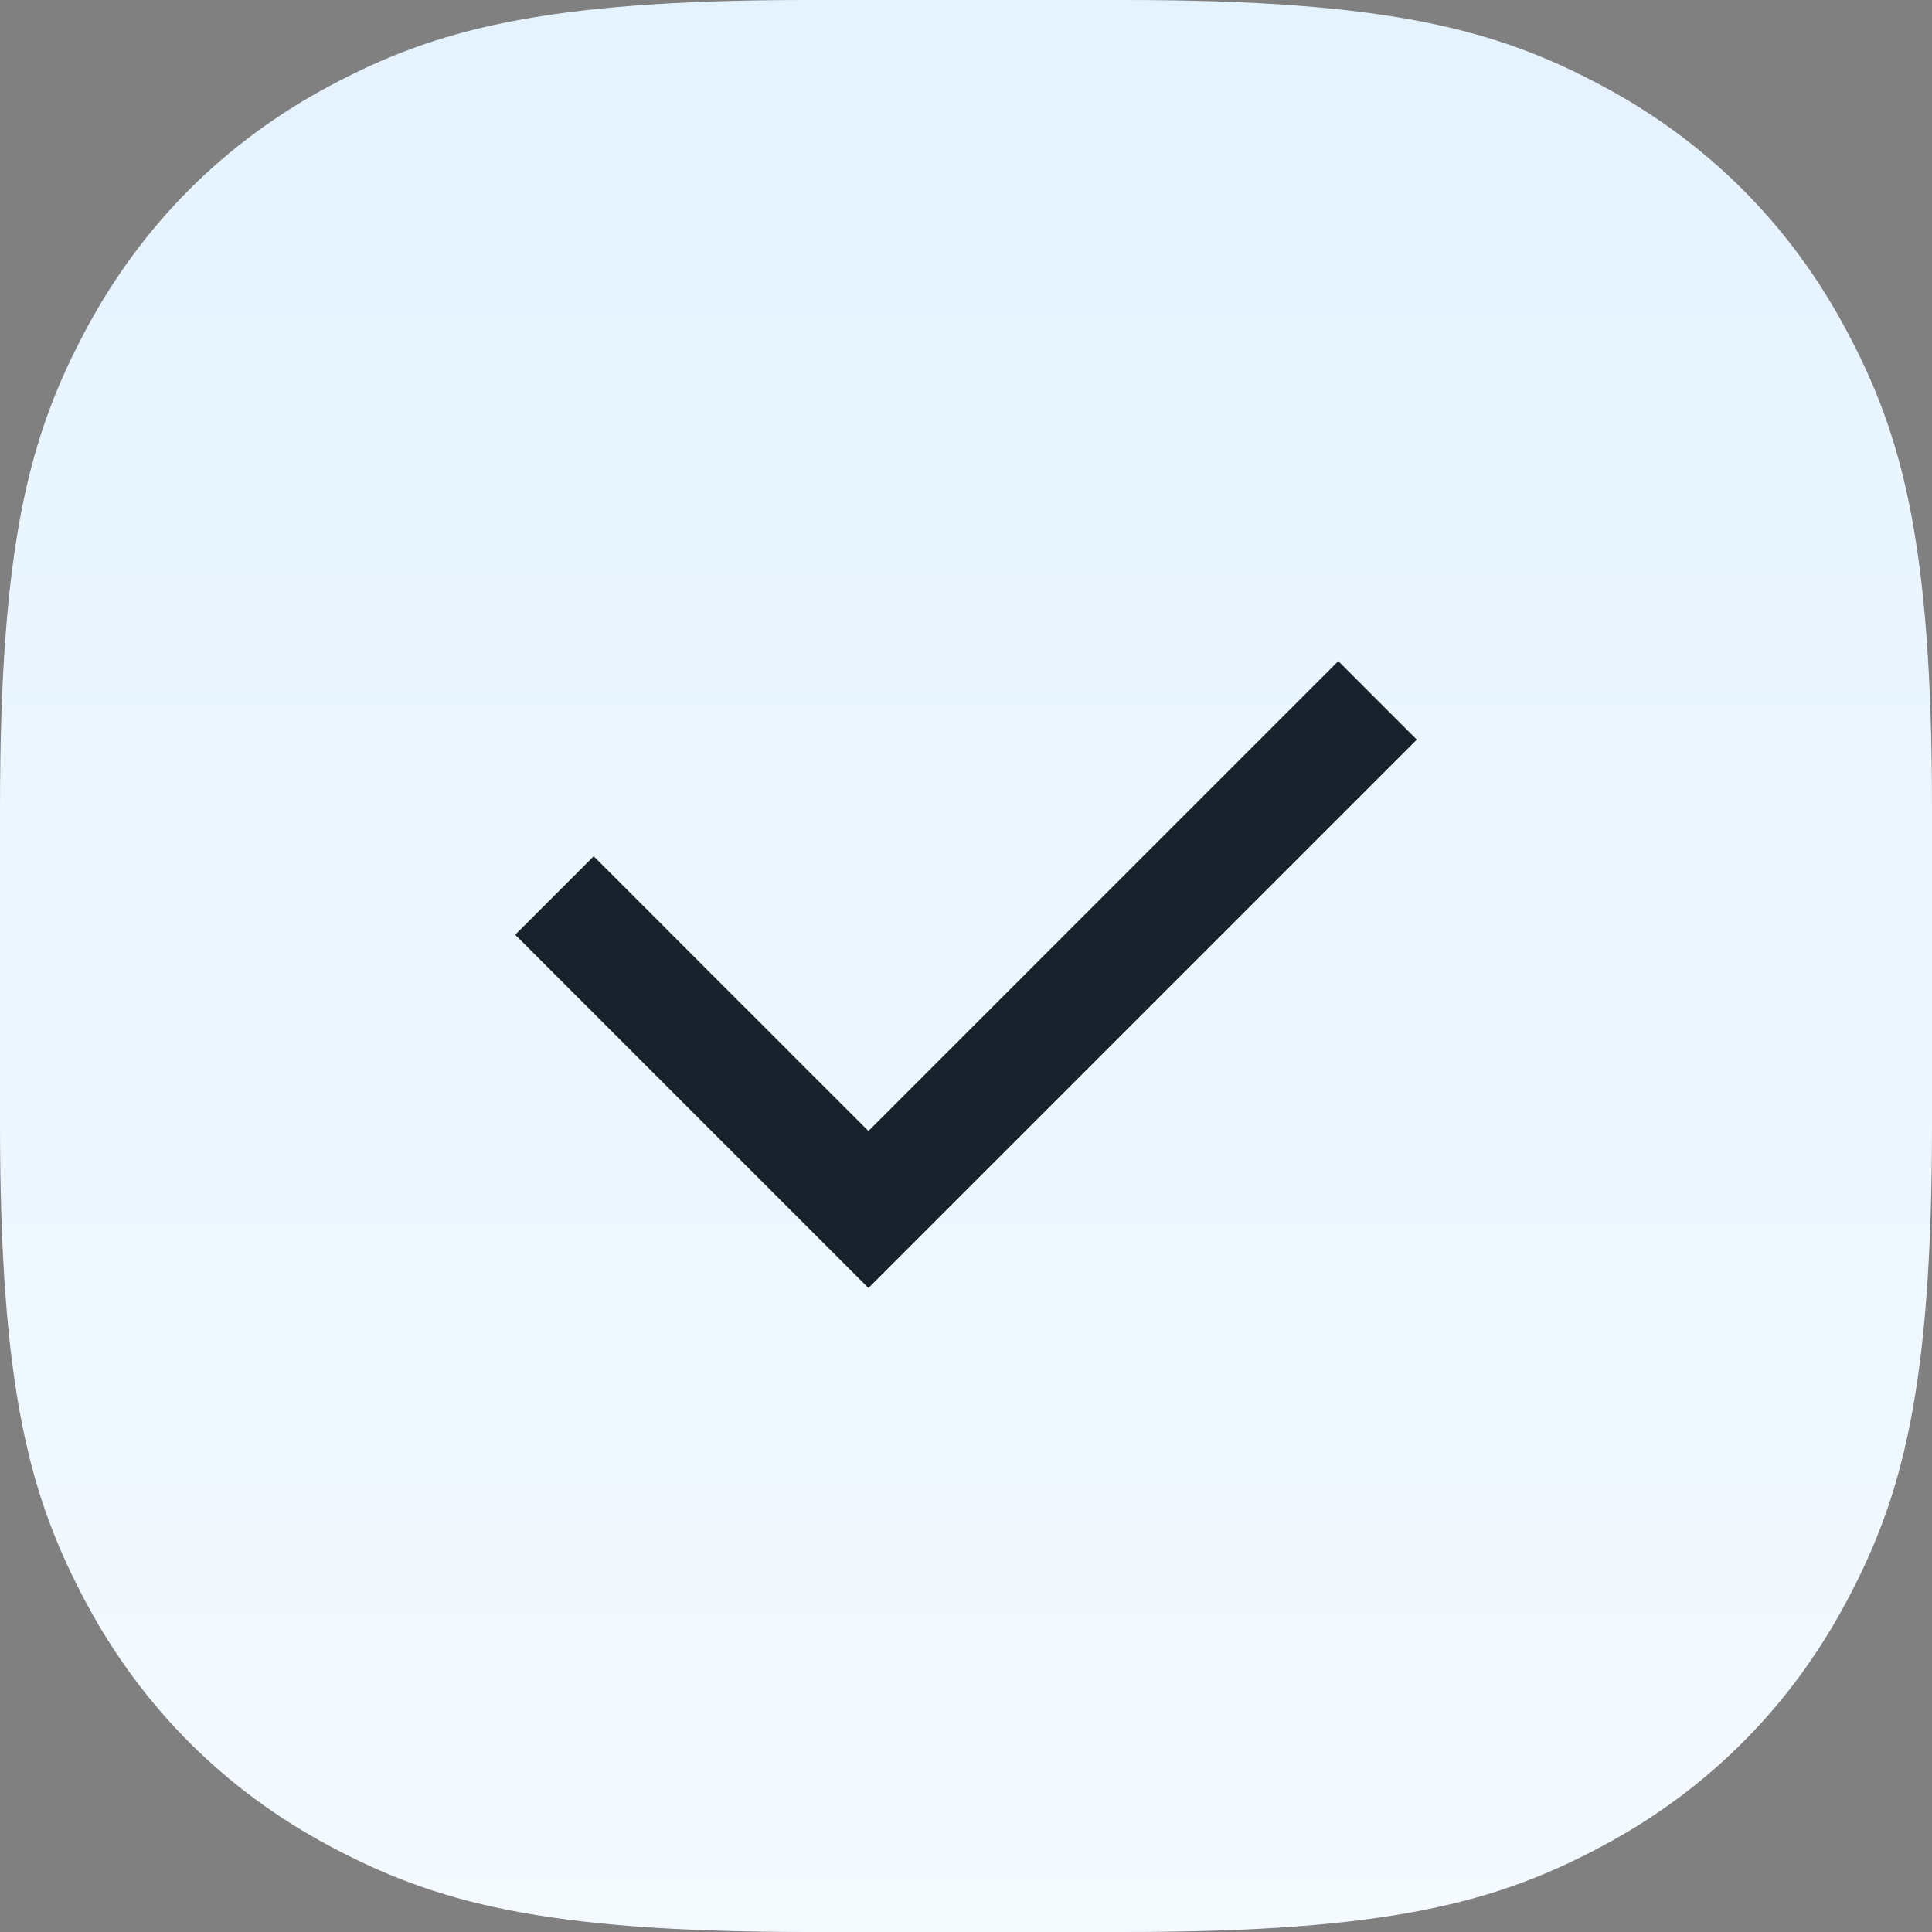
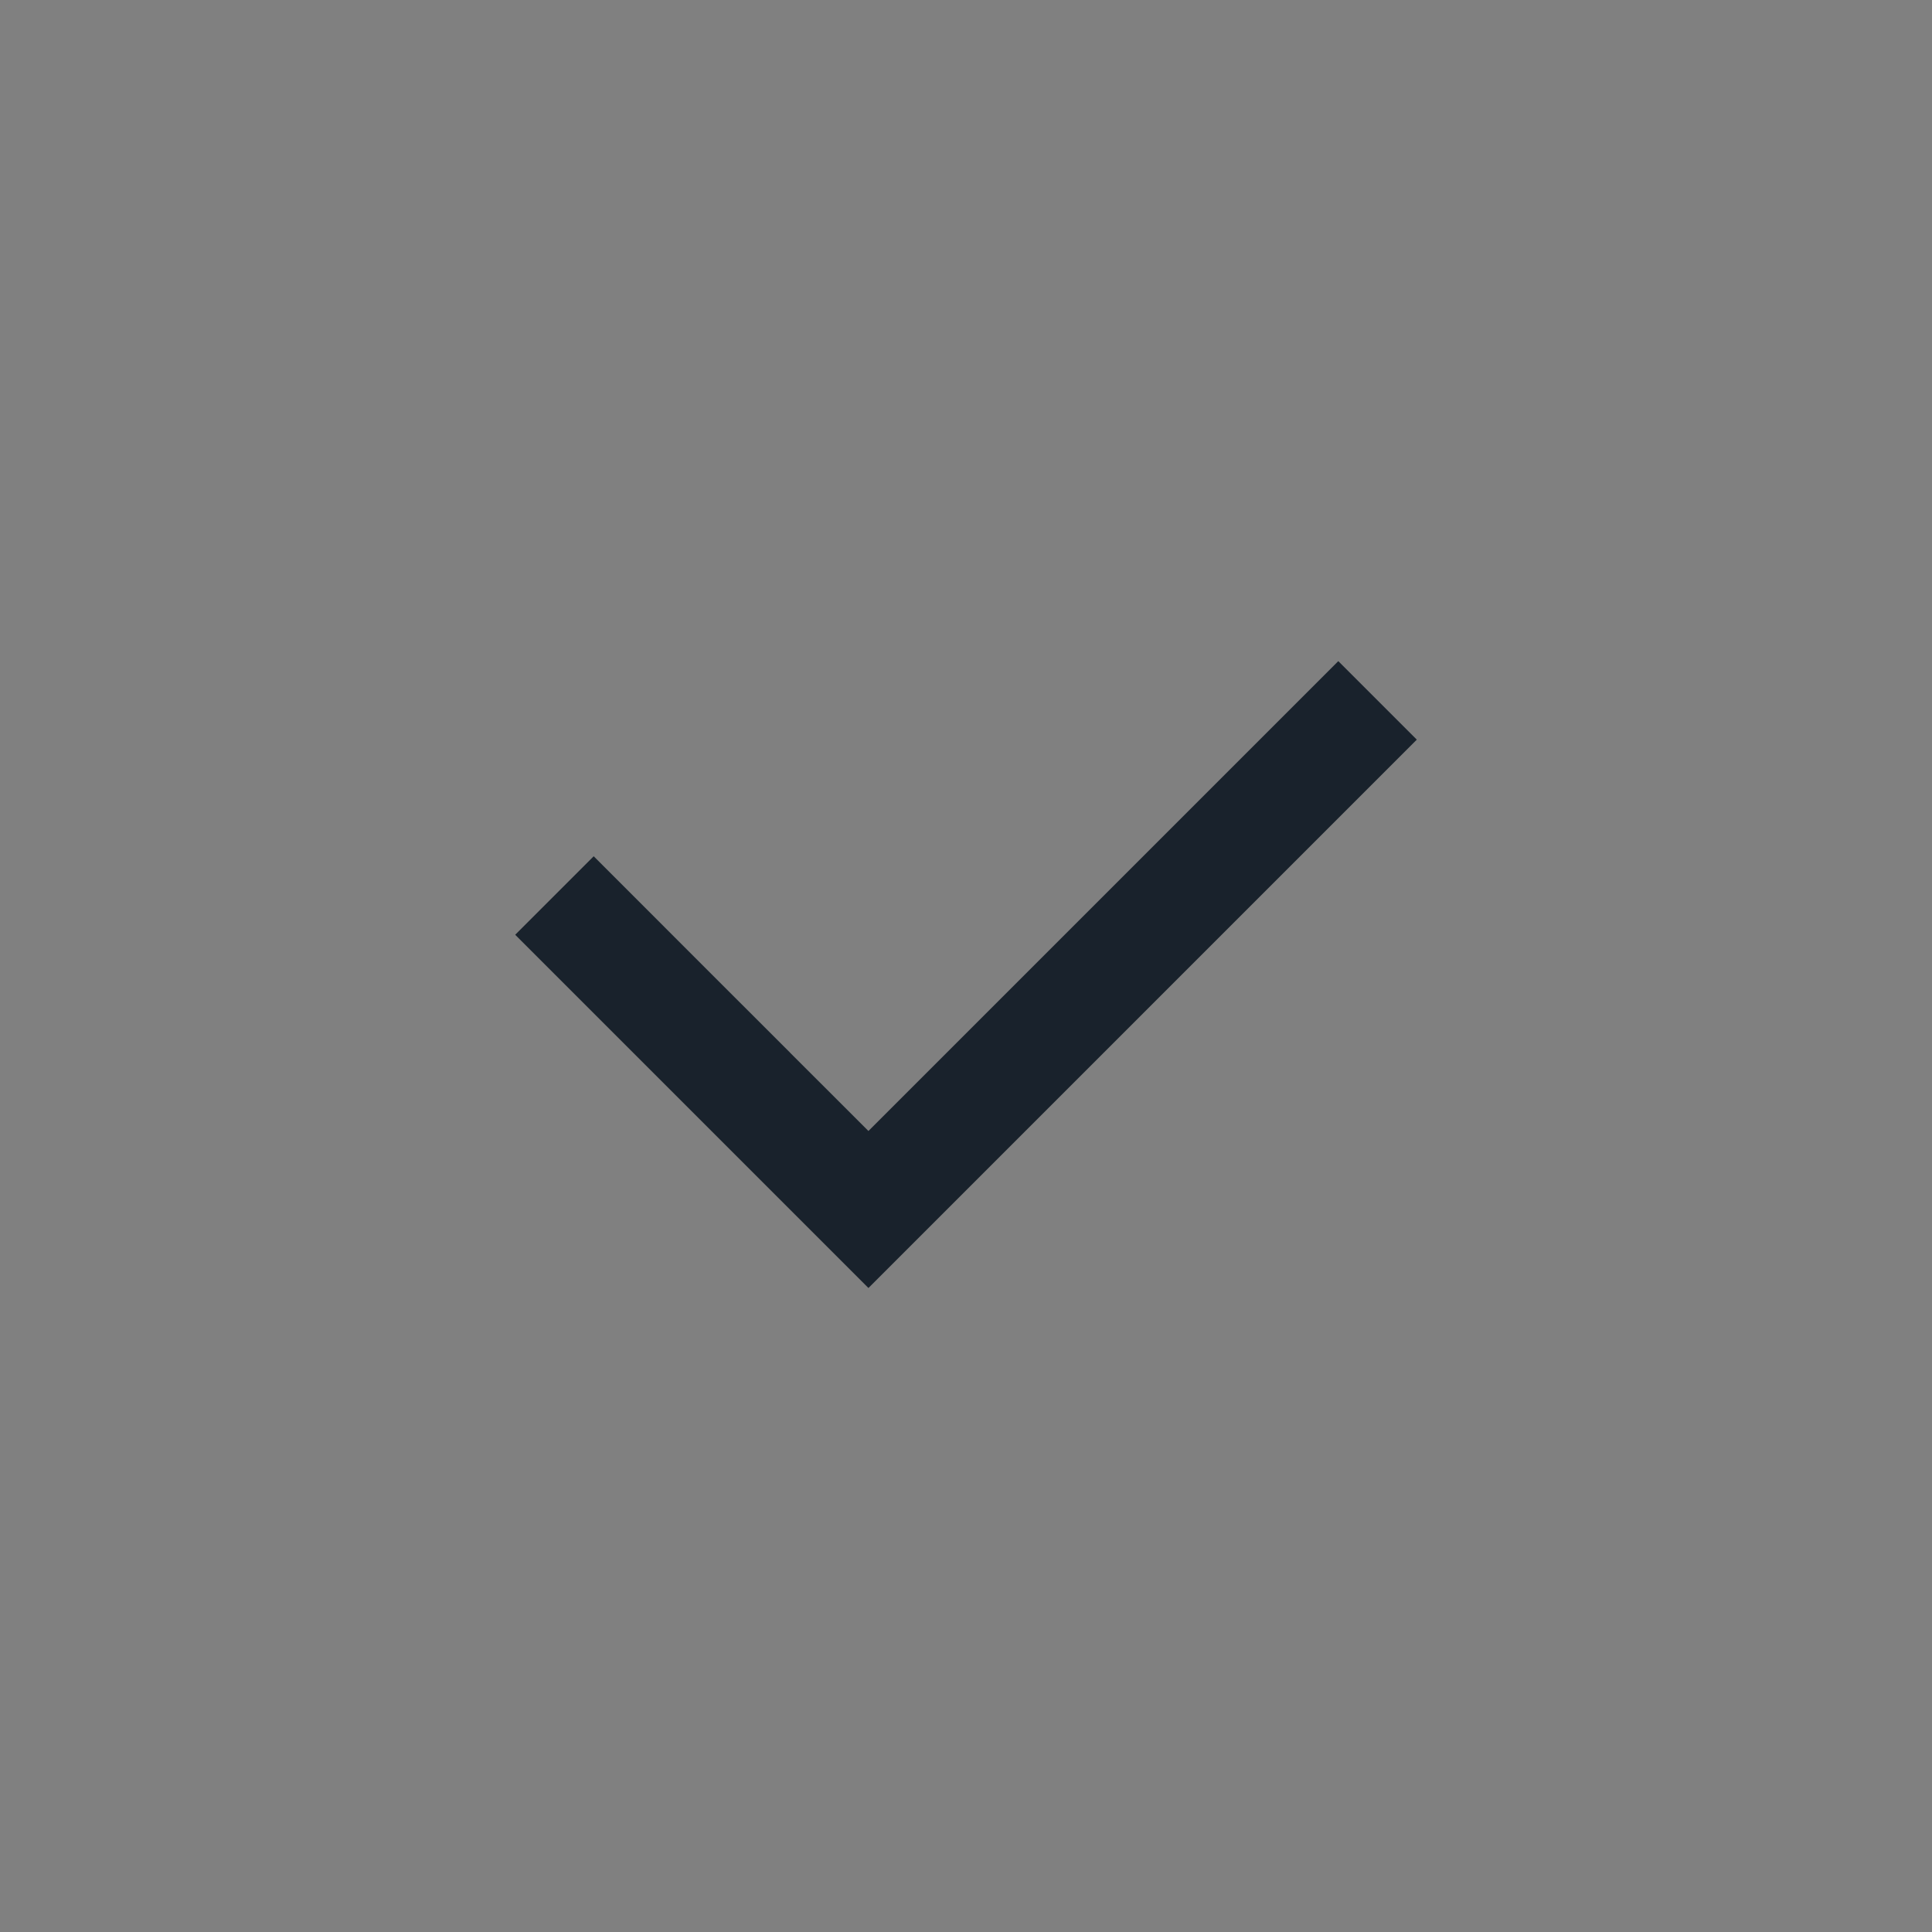
<svg xmlns="http://www.w3.org/2000/svg" width="30" height="30" viewBox="0 0 30 30">
  <rect x="0" y="0" width="30" height="30" fill="#808080" stroke="none" />
  <defs>
    <linearGradient id="prefix__a" x1="50%" x2="50%" y1="0%" y2="100%">
      <stop offset="0%" stop-color="#F4FAFF" />
      <stop offset="100%" stop-color="#E5F3FF" />
    </linearGradient>
  </defs>
  <g fill="none" fill-rule="evenodd">
-     <path fill="url(#prefix__a)" d="M14.546 1h4.908c4.13 0 5.8.464 7.43 1.336 1.63.871 2.909 2.15 3.78 3.78.872 1.63 1.336 3.3 1.336 7.43v4.908c0 4.13-.464 5.8-1.336 7.43-.871 1.63-2.15 2.909-3.78 3.78-1.63.872-3.3 1.336-7.43 1.336h-4.908c-4.13 0-5.8-.464-7.43-1.336-1.63-.871-2.909-2.15-3.78-3.78-.872-1.63-1.336-3.3-1.336-7.43v-4.908c0-4.13.464-5.8 1.336-7.43.871-1.63 2.15-2.909 3.78-3.78C8.746 1.464 10.416 1 14.546 1z" transform="matrix(1 0 0 -1 -2 31)" />
    <path fill="#19222C" fill-rule="nonzero" d="M14.268 17.08L15.485 18.296 22.781 11 24 12.219 15.485 20.734 10 15.249 11.219 14.03 13.05 15.862 14.268 17.079z" transform="matrix(1 0 0 -1 -2 31) matrix(1 0 0 -1 0 31.734)" />
  </g>
</svg>